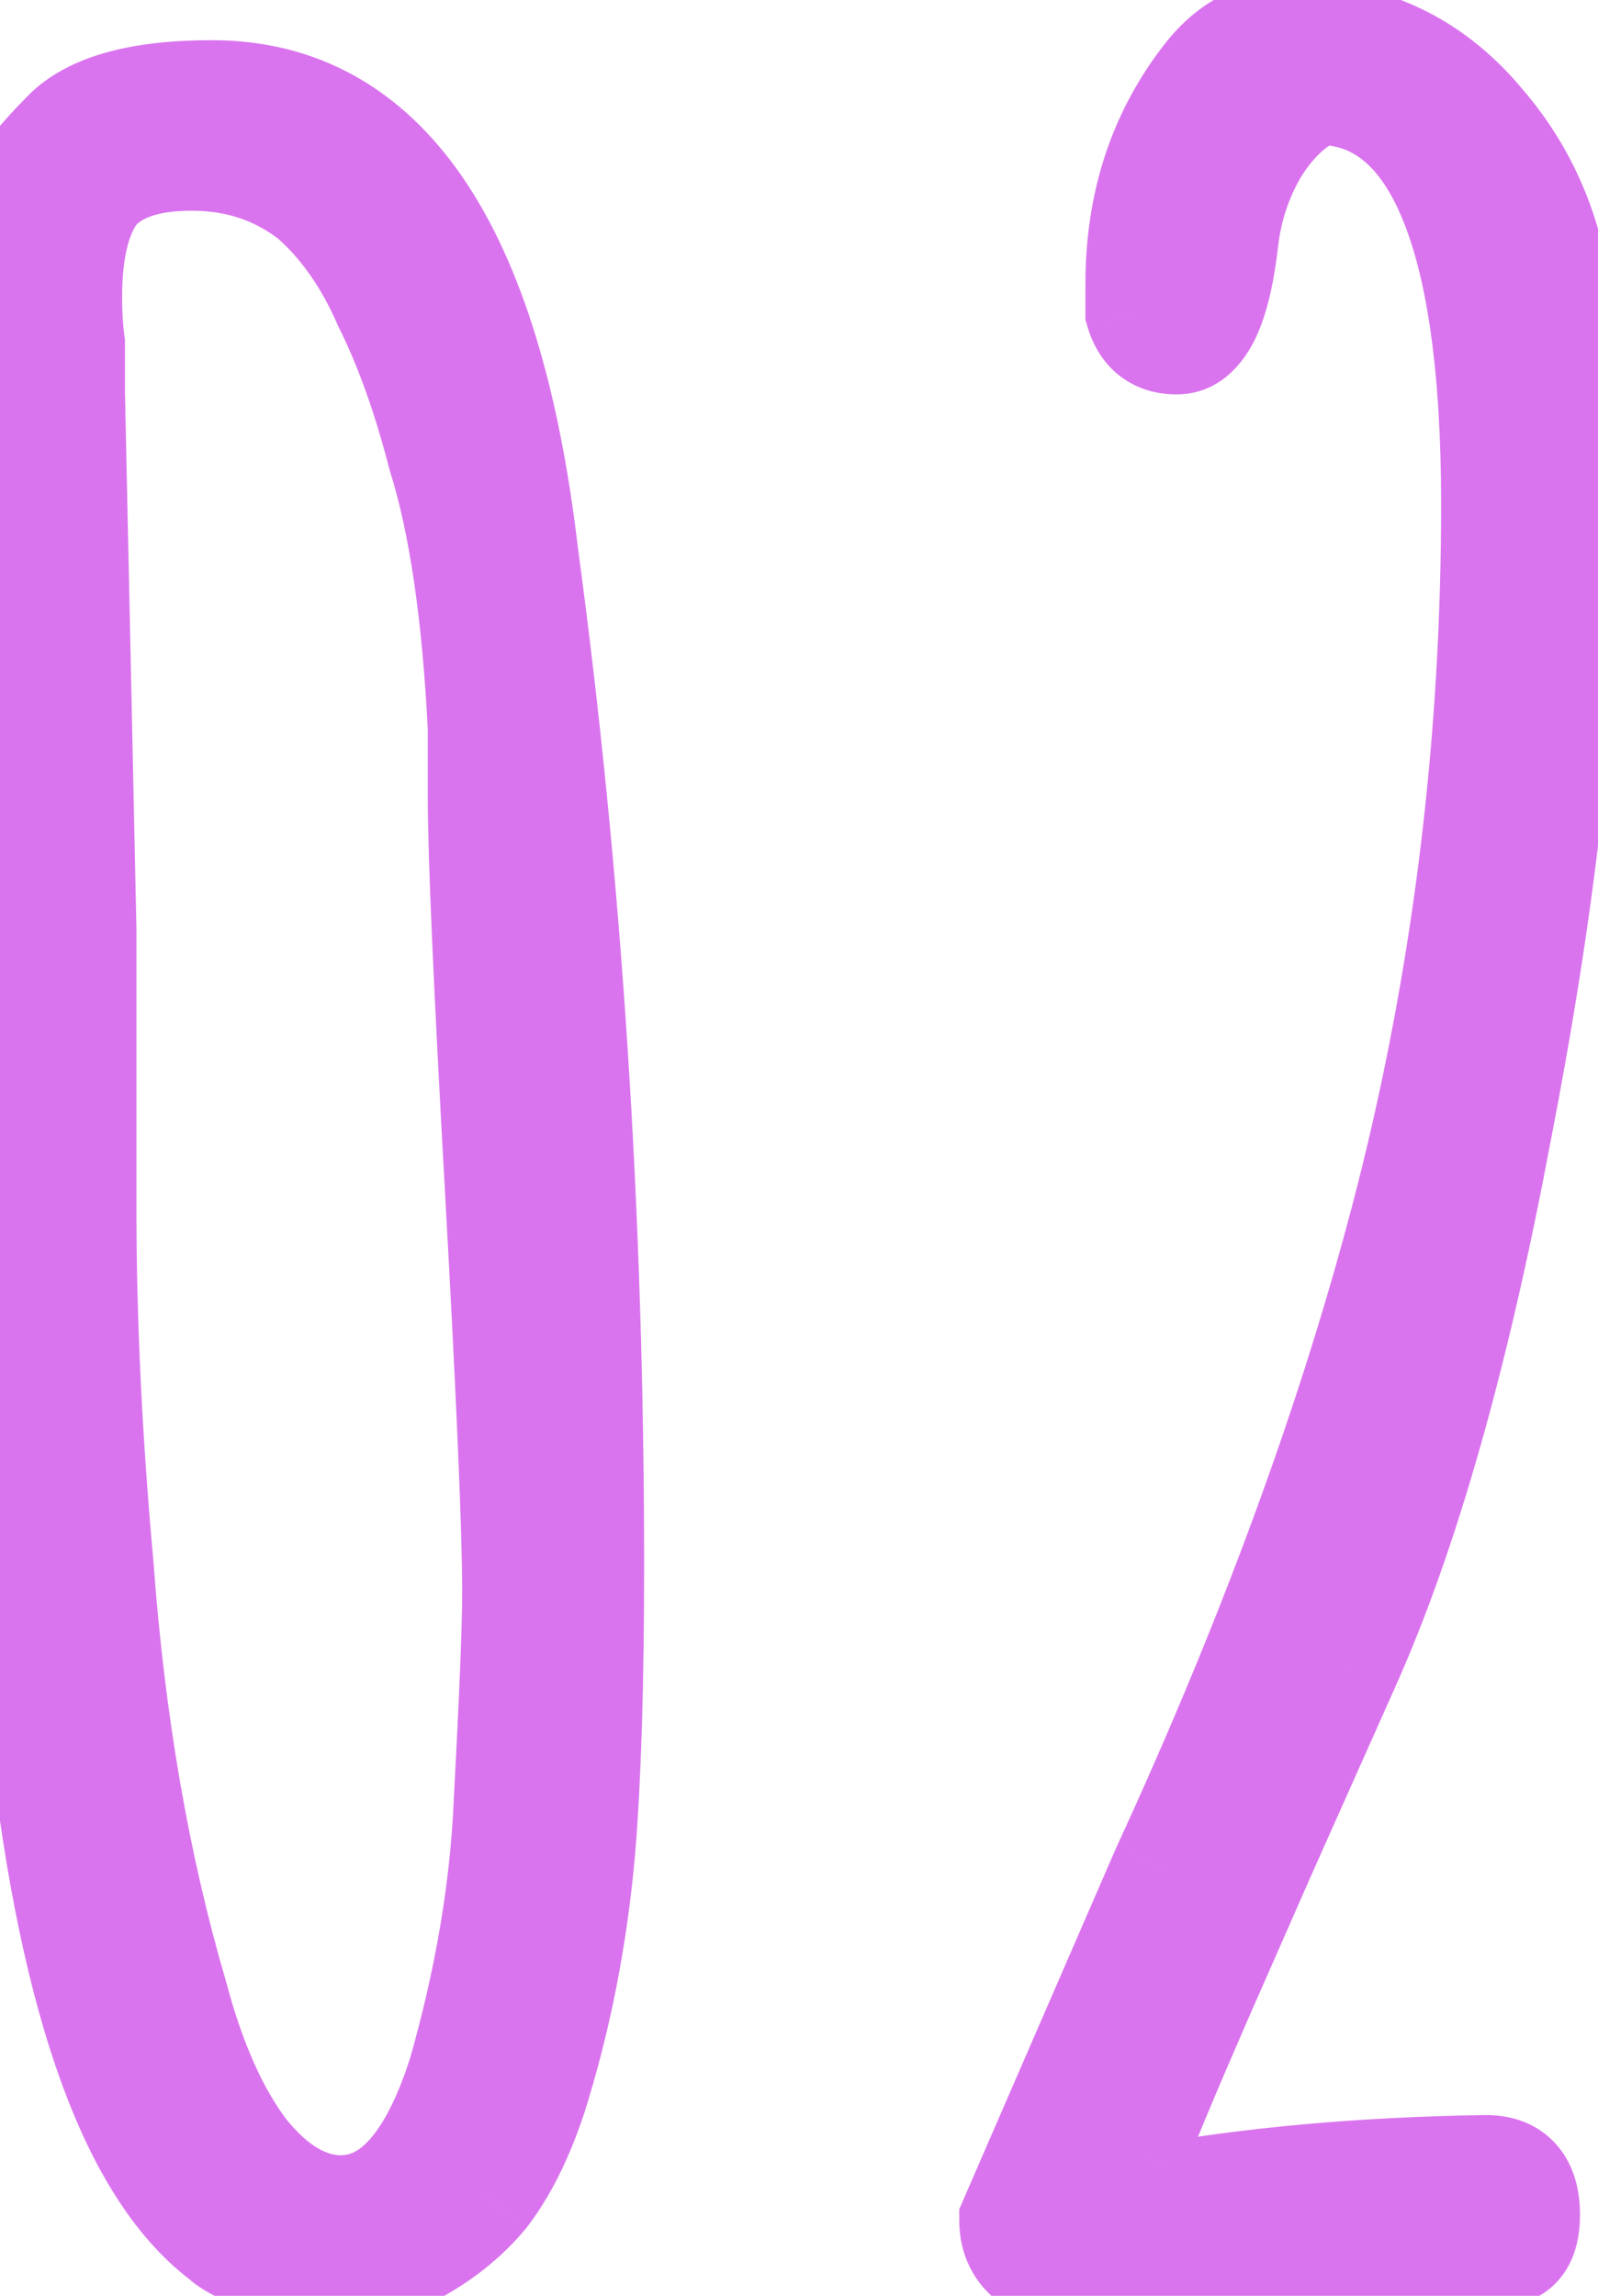
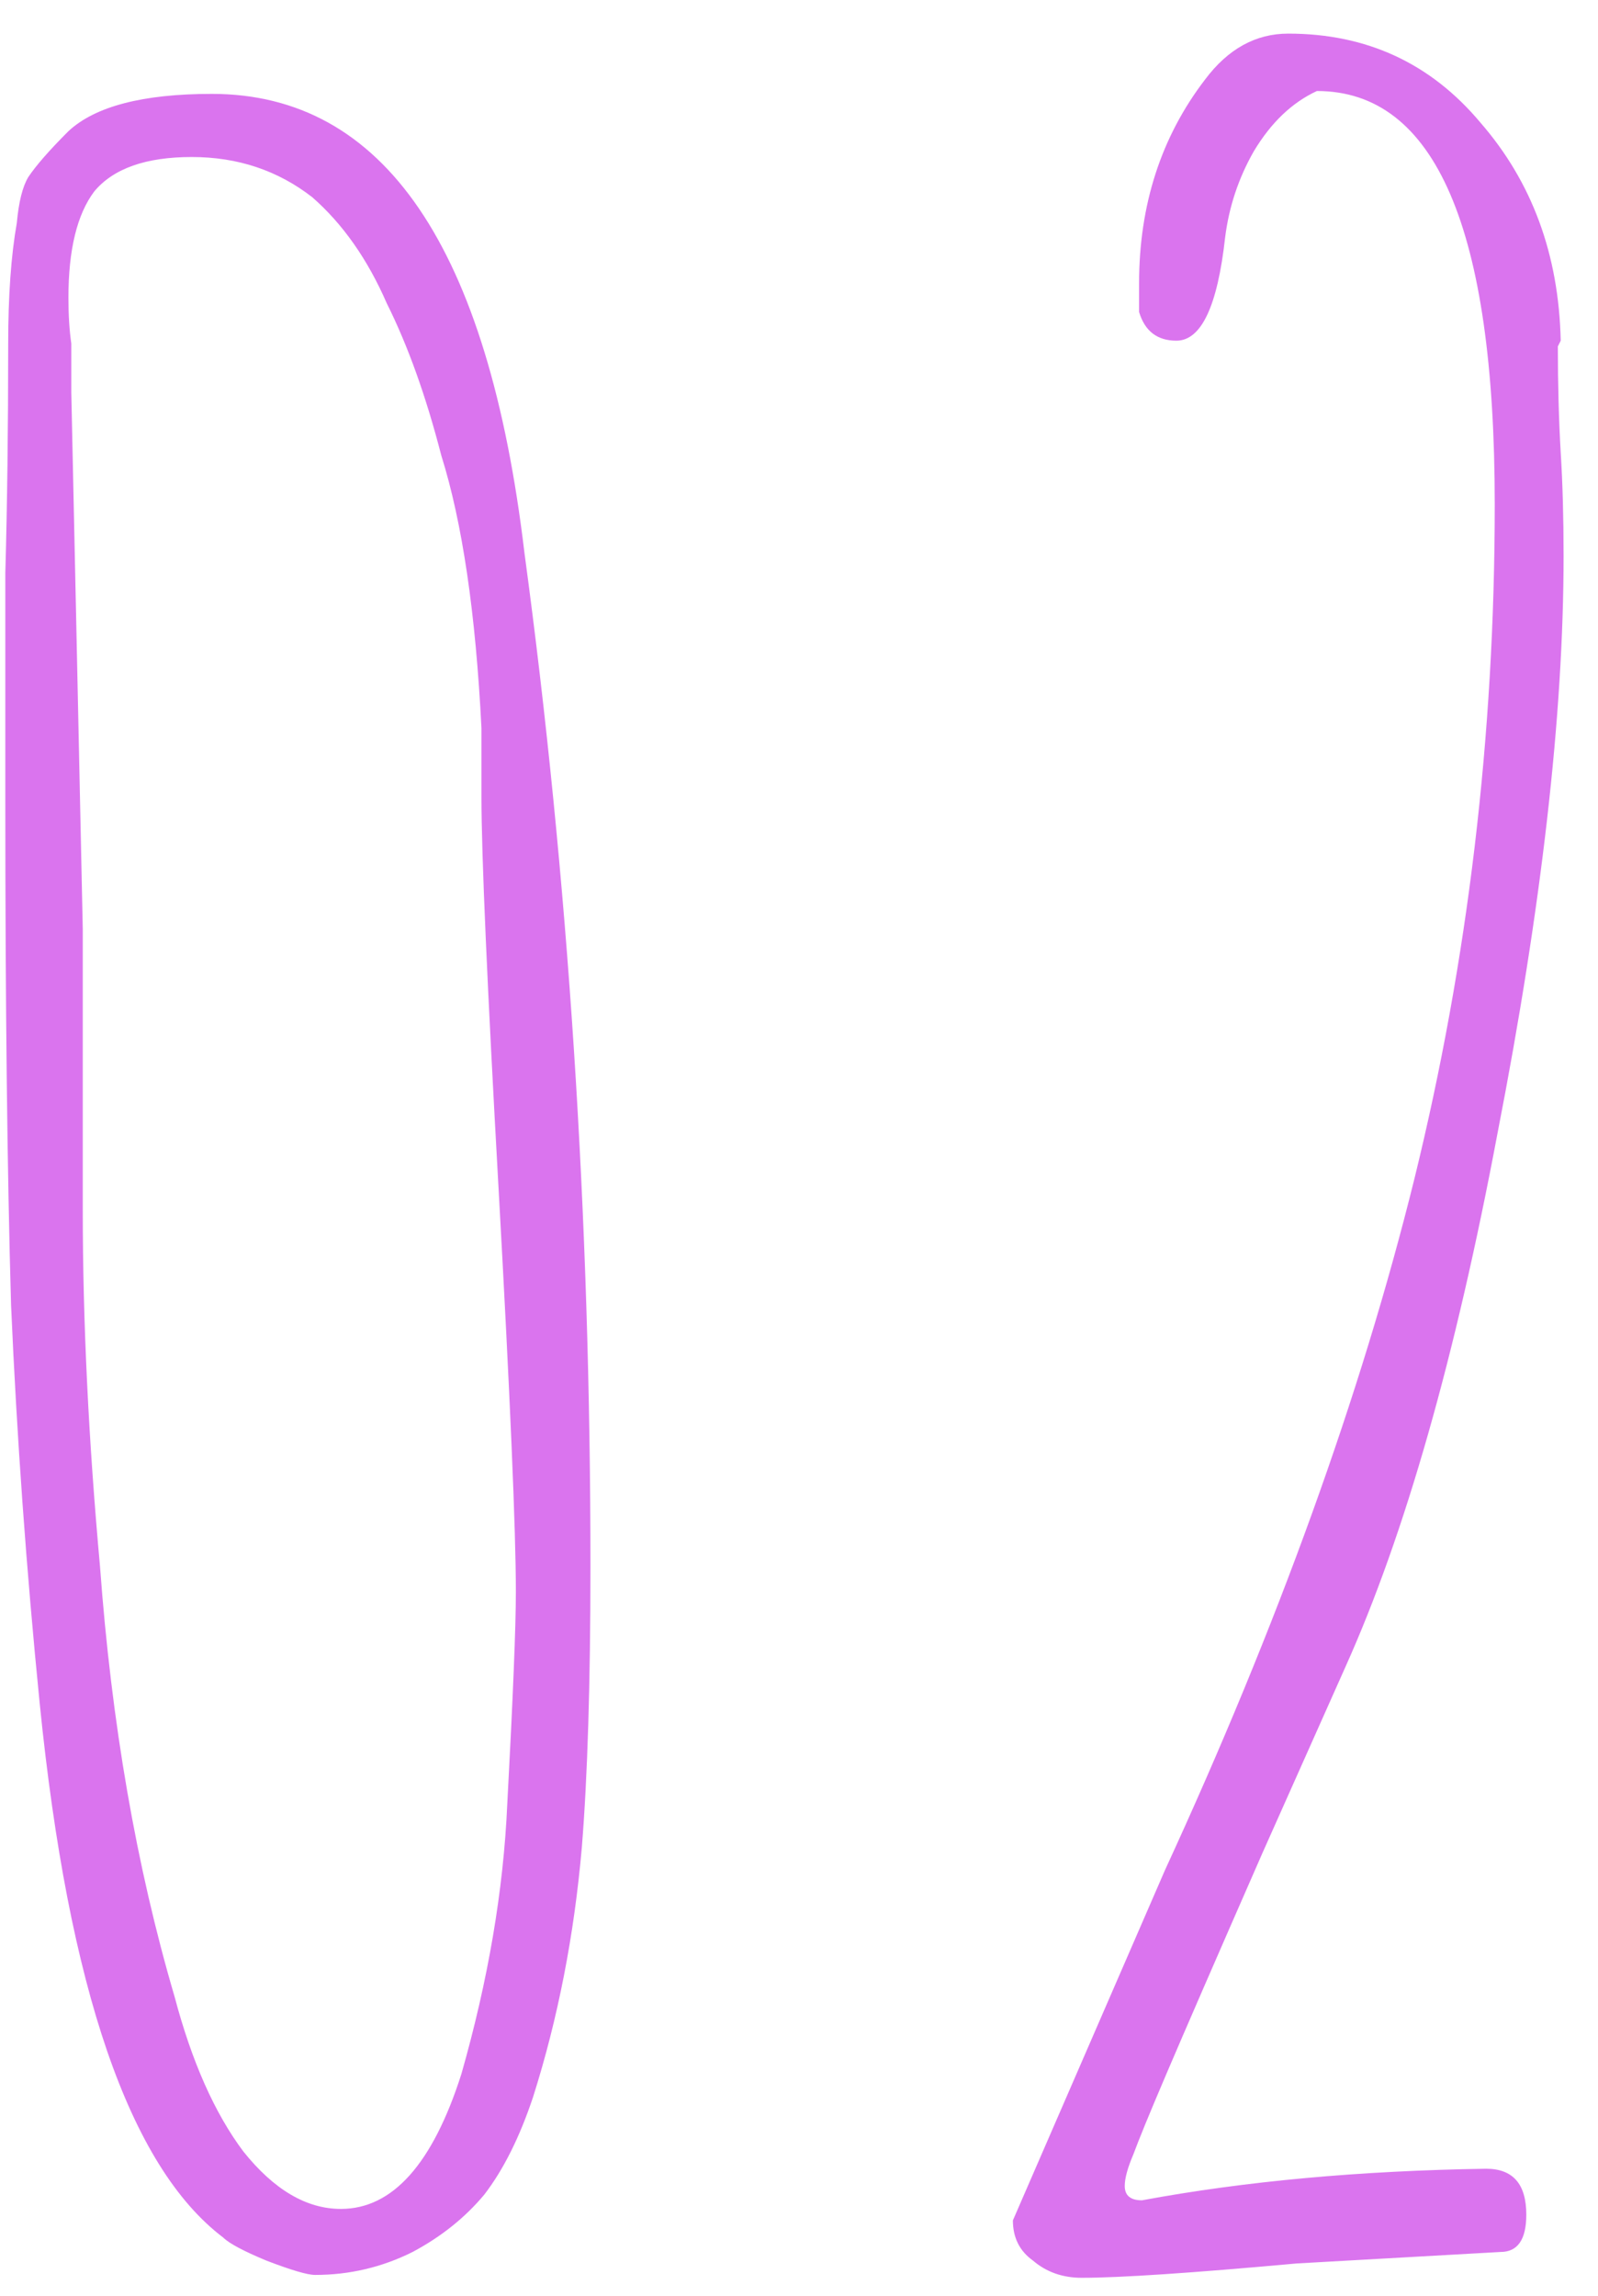
<svg xmlns="http://www.w3.org/2000/svg" width="39" height="56" viewBox="0 0 39 56" fill="none">
-   <path d="M7.69 55.49C7.503 55.49 7.107 55.373 6.5 55.14C5.94 54.907 5.59 54.72 5.45 54.58C3.163 52.853 1.67 48.513 0.97 41.56C0.643 38.293 0.41 35.05 0.27 31.83C0.177 28.61 0.13 24.527 0.13 19.58V13.98C0.177 12.3 0.2 10.433 0.2 8.38C0.2 7.213 0.27 6.233 0.41 5.44C0.457 4.927 0.55 4.553 0.69 4.32C0.877 4.04 1.203 3.667 1.67 3.2C2.323 2.593 3.49 2.29 5.17 2.29C9.37 2.29 11.913 6.023 12.8 13.49C13.873 21.423 14.41 29.66 14.41 38.2C14.41 41.047 14.34 43.333 14.2 45.06C14.013 47.207 13.617 49.237 13.01 51.15C12.683 52.13 12.287 52.923 11.82 53.53C11.353 54.09 10.77 54.557 10.07 54.93C9.323 55.303 8.53 55.49 7.69 55.49ZM8.32 53.88C9.58 53.88 10.56 52.783 11.26 50.59C11.913 48.303 12.287 46.11 12.38 44.01C12.52 41.397 12.59 39.67 12.59 38.83C12.59 37.337 12.45 34.07 12.17 29.03C11.89 24.037 11.75 20.84 11.75 19.44V17.76C11.61 14.96 11.283 12.743 10.77 11.11C10.397 9.663 9.953 8.427 9.44 7.4C8.973 6.327 8.367 5.463 7.62 4.81C6.78 4.157 5.8 3.83 4.68 3.83C3.56 3.83 2.767 4.11 2.3 4.67C1.88 5.23 1.67 6.093 1.67 7.26C1.67 7.68 1.693 8.053 1.74 8.38V9.57L1.88 16.08L2.02 22.66V29.52C2.02 32.227 2.16 35.12 2.44 38.2C2.72 42.027 3.327 45.527 4.26 48.7C4.68 50.287 5.24 51.547 5.94 52.48C6.687 53.413 7.48 53.88 8.32 53.88ZM26.4 55.56C25.934 55.56 25.537 55.42 25.21 55.14C24.884 54.907 24.72 54.58 24.72 54.16L28.43 45.62C31.184 39.647 33.214 34.023 34.52 28.75C35.827 23.43 36.48 17.947 36.48 12.3C36.48 5.58 35.034 2.22 32.14 2.22C31.534 2.5 31.02 2.99 30.6 3.69C30.227 4.343 29.994 5.043 29.9 5.79C29.714 7.47 29.317 8.31 28.71 8.31C28.244 8.31 27.94 8.077 27.8 7.61V6.91C27.8 4.997 28.337 3.34 29.41 1.94C29.97 1.193 30.647 0.82 31.44 0.82C33.354 0.82 34.917 1.543 36.13 2.99C37.39 4.437 38.044 6.21 38.09 8.31L38.02 8.45C38.02 9.383 38.044 10.247 38.09 11.04C38.137 11.787 38.16 12.627 38.16 13.56C38.16 17.433 37.624 22.123 36.55 27.63C35.524 33.09 34.287 37.43 32.84 40.65L30.81 45.2L29.27 48.7C28.477 50.52 27.94 51.803 27.66 52.55C27.52 52.877 27.45 53.133 27.45 53.32C27.45 53.553 27.59 53.67 27.87 53.67C30.39 53.203 33.19 52.947 36.27 52.9C36.924 52.9 37.25 53.273 37.25 54.02C37.25 54.627 37.04 54.93 36.62 54.93L31.65 55.21C29.084 55.443 27.334 55.56 26.4 55.56Z" fill="#DA74EE" />
-   <path d="M6.5 55.14L5.996 56.349L6.013 56.356L6.03 56.362L6.5 55.14ZM5.45 54.58L6.376 53.654L6.312 53.59L6.239 53.535L5.45 54.58ZM0.97 41.56L-0.333 41.69L-0.333 41.691L0.97 41.56ZM0.27 31.83L-1.039 31.868L-1.039 31.877L-1.038 31.887L0.27 31.83ZM0.13 13.98L-1.179 13.944L-1.18 13.962V13.98H0.13ZM0.41 5.44L1.7 5.668L1.709 5.613L1.714 5.559L0.41 5.44ZM0.69 4.32L-0.4 3.594L-0.417 3.619L-0.433 3.646L0.69 4.32ZM1.67 3.2L0.779 2.24L0.761 2.257L0.744 2.274L1.67 3.2ZM12.8 13.49L11.499 13.644L11.501 13.655L11.502 13.666L12.8 13.49ZM14.2 45.06L15.505 45.173L15.505 45.166L14.2 45.06ZM13.01 51.15L14.252 51.564L14.255 51.555L14.258 51.546L13.01 51.15ZM11.82 53.53L12.826 54.368L12.842 54.349L12.858 54.328L11.82 53.53ZM10.07 54.93L10.656 56.101L10.671 56.094L10.686 56.086L10.07 54.93ZM11.26 50.59L12.508 50.988L12.514 50.969L12.519 50.95L11.26 50.59ZM12.38 44.01L11.072 43.94L11.072 43.952L12.38 44.01ZM12.17 29.03L13.478 28.957L13.478 28.957L12.17 29.03ZM11.75 17.76H13.06V17.727L13.058 17.695L11.75 17.76ZM10.77 11.11L9.502 11.437L9.51 11.47L9.521 11.503L10.77 11.11ZM9.44 7.4L8.239 7.922L8.253 7.954L8.269 7.986L9.44 7.4ZM7.62 4.81L8.482 3.824L8.454 3.799L8.424 3.776L7.62 4.81ZM2.3 4.67L1.294 3.832L1.272 3.857L1.252 3.884L2.3 4.67ZM1.74 8.38H3.05V8.287L3.036 8.195L1.74 8.38ZM1.74 9.57H0.43V9.584L0.431 9.598L1.74 9.57ZM1.88 16.08L3.189 16.052L3.189 16.052L1.88 16.08ZM2.02 22.66H3.33V22.646L3.329 22.632L2.02 22.66ZM2.44 38.2L3.746 38.104L3.745 38.093L3.744 38.081L2.44 38.2ZM4.26 48.7L5.526 48.365L5.521 48.348L5.516 48.331L4.26 48.7ZM5.94 52.48L4.892 53.266L4.905 53.282L4.917 53.298L5.94 52.48ZM7.69 54.18C7.765 54.18 7.799 54.19 7.767 54.184C7.744 54.179 7.697 54.168 7.622 54.146C7.471 54.102 7.257 54.028 6.97 53.918L6.03 56.362C6.35 56.485 6.637 56.587 6.883 56.659C7.092 56.72 7.394 56.8 7.69 56.8V54.18ZM7.004 53.931C6.744 53.823 6.558 53.736 6.434 53.669C6.372 53.636 6.337 53.615 6.321 53.604C6.3 53.59 6.328 53.606 6.376 53.654L4.524 55.506C4.737 55.719 5.002 55.875 5.201 55.981C5.427 56.101 5.696 56.224 5.996 56.349L7.004 53.931ZM6.239 53.535C5.395 52.897 4.562 51.663 3.853 49.604C3.152 47.565 2.618 44.851 2.273 41.429L-0.333 41.691C0.022 45.222 0.585 48.155 1.377 50.456C2.161 52.737 3.219 54.536 4.661 55.625L6.239 53.535ZM2.273 41.43C1.949 38.187 1.717 34.968 1.578 31.773L-1.038 31.887C-0.897 35.132 -0.662 38.4 -0.333 41.69L2.273 41.43ZM1.579 31.792C1.486 28.59 1.44 24.52 1.44 19.58H-1.18C-1.18 24.533 -1.133 28.631 -1.039 31.868L1.579 31.792ZM1.44 19.58V13.98H-1.18V19.58H1.44ZM1.439 14.016C1.486 12.322 1.51 10.443 1.51 8.38H-1.11C-1.11 10.424 -1.133 12.278 -1.179 13.944L1.439 14.016ZM1.51 8.38C1.51 7.259 1.577 6.361 1.7 5.668L-0.88 5.212C-1.037 6.106 -1.11 7.168 -1.11 8.38H1.51ZM1.714 5.559C1.733 5.348 1.76 5.196 1.786 5.093C1.813 4.984 1.831 4.964 1.813 4.994L-0.433 3.646C-0.729 4.14 -0.843 4.757 -0.894 5.321L1.714 5.559ZM1.78 5.046C1.892 4.878 2.144 4.578 2.596 4.126L0.744 2.274C0.263 2.755 -0.139 3.202 -0.4 3.594L1.78 5.046ZM2.561 4.16C2.833 3.907 3.562 3.6 5.17 3.6V0.98C3.418 0.98 1.814 1.279 0.779 2.24L2.561 4.16ZM5.17 3.6C6.799 3.6 8.096 4.287 9.145 5.827C10.244 7.441 11.066 9.998 11.499 13.644L14.101 13.336C13.647 9.515 12.754 6.472 11.31 4.353C9.816 2.16 7.741 0.98 5.17 0.98V3.6ZM11.502 13.666C12.567 21.537 13.1 29.715 13.1 38.2H15.72C15.72 29.605 15.18 21.31 14.098 13.314L11.502 13.666ZM13.1 38.2C13.1 41.031 13.031 43.278 12.895 44.954L15.505 45.166C15.649 43.389 15.72 41.063 15.72 38.2H13.1ZM12.895 44.947C12.716 47.004 12.337 48.939 11.762 50.754L14.258 51.546C14.896 49.534 15.31 47.409 15.505 45.173L12.895 44.947ZM11.768 50.736C11.472 51.623 11.134 52.273 10.782 52.731L12.858 54.328C13.439 53.573 13.895 52.638 14.252 51.564L11.768 50.736ZM10.814 52.692C10.465 53.111 10.018 53.474 9.454 53.774L10.686 56.086C11.522 55.64 12.242 55.069 12.826 54.368L10.814 52.692ZM9.484 53.759C8.921 54.04 8.328 54.18 7.69 54.18V56.8C8.732 56.8 9.726 56.566 10.656 56.101L9.484 53.759ZM8.32 55.19C9.386 55.19 10.284 54.705 10.976 53.93C11.639 53.189 12.13 52.172 12.508 50.988L10.012 50.192C9.69 51.202 9.341 51.83 9.023 52.185C8.736 52.506 8.514 52.57 8.32 52.57V55.19ZM12.519 50.95C13.197 48.578 13.59 46.283 13.688 44.068L11.072 43.952C10.983 45.937 10.63 48.029 10.001 50.23L12.519 50.95ZM13.688 44.08C13.827 41.474 13.9 39.711 13.9 38.83H11.28C11.28 39.629 11.213 41.32 11.072 43.94L13.688 44.08ZM13.9 38.83C13.9 37.293 13.757 33.988 13.478 28.957L10.862 29.103C11.143 34.152 11.28 37.38 11.28 38.83H13.9ZM13.478 28.957C13.197 23.953 13.06 20.796 13.06 19.44H10.44C10.44 20.884 10.583 24.121 10.862 29.103L13.478 28.957ZM13.06 19.44V17.76H10.44V19.44H13.06ZM13.058 17.695C12.915 14.844 12.58 12.502 12.019 10.717L9.521 11.503C9.986 12.984 10.305 15.076 10.442 17.825L13.058 17.695ZM12.038 10.783C11.648 9.272 11.176 7.944 10.611 6.814L8.269 7.986C8.731 8.909 9.145 10.055 9.502 11.437L12.038 10.783ZM10.641 6.878C10.111 5.658 9.399 4.626 8.482 3.824L6.758 5.796C7.335 6.3 7.836 6.995 8.239 7.922L10.641 6.878ZM8.424 3.776C7.342 2.934 6.075 2.52 4.68 2.52V5.14C5.525 5.14 6.218 5.379 6.816 5.844L8.424 3.776ZM4.68 2.52C3.381 2.52 2.118 2.842 1.294 3.832L3.306 5.508C3.415 5.378 3.739 5.14 4.68 5.14V2.52ZM1.252 3.884C0.582 4.778 0.36 5.982 0.36 7.26H2.98C2.98 6.205 3.178 5.682 3.348 5.456L1.252 3.884ZM0.36 7.26C0.36 7.726 0.386 8.163 0.444 8.565L3.036 8.195C3.001 7.943 2.98 7.634 2.98 7.26H0.36ZM0.43 8.38V9.57H3.05V8.38H0.43ZM0.431 9.598L0.571 16.108L3.189 16.052L3.049 9.542L0.431 9.598ZM0.571 16.108L0.711 22.688L3.329 22.632L3.189 16.052L0.571 16.108ZM0.71 22.66V29.52H3.33V22.66H0.71ZM0.71 29.52C0.71 32.271 0.853 35.205 1.136 38.319L3.744 38.081C3.467 35.035 3.33 32.182 3.33 29.52H0.71ZM1.134 38.296C1.42 42.201 2.04 45.794 3.004 49.069L5.516 48.331C4.613 45.259 4.02 41.853 3.746 38.104L1.134 38.296ZM2.994 49.035C3.441 50.723 4.059 52.155 4.892 53.266L6.988 51.694C6.421 50.938 5.919 49.85 5.526 48.365L2.994 49.035ZM4.917 53.298C5.803 54.405 6.934 55.19 8.32 55.19V52.57C8.026 52.57 7.571 52.422 6.963 51.662L4.917 53.298ZM25.21 55.14L26.062 54.146L26.019 54.108L25.971 54.074L25.21 55.14ZM24.72 54.16L23.519 53.638L23.411 53.888V54.16H24.72ZM28.43 45.62L27.241 45.072L27.235 45.085L27.229 45.098L28.43 45.62ZM34.52 28.75L35.791 29.065L35.792 29.062L34.52 28.75ZM32.14 2.22V0.91H31.853L31.591 1.031L32.14 2.22ZM30.6 3.69L29.477 3.016L29.47 3.028L29.463 3.04L30.6 3.69ZM29.9 5.79L28.601 5.628L28.6 5.636L28.599 5.645L29.9 5.79ZM27.8 7.61H26.491V7.802L26.546 7.986L27.8 7.61ZM29.41 1.94L30.45 2.737L30.458 2.726L29.41 1.94ZM36.13 2.99L35.127 3.832L35.135 3.841L35.143 3.85L36.13 2.99ZM38.09 8.31L39.262 8.896L39.407 8.605L39.4 8.281L38.09 8.31ZM38.02 8.45L36.849 7.864L36.711 8.141V8.45H38.02ZM38.09 11.04L36.783 11.117L36.783 11.122L38.09 11.04ZM36.55 27.63L35.265 27.379L35.263 27.388L36.55 27.63ZM32.84 40.65L31.646 40.113L31.644 40.116L32.84 40.65ZM30.81 45.2L29.614 44.666L29.611 44.673L30.81 45.2ZM29.27 48.7L28.072 48.173L28.07 48.177L29.27 48.7ZM27.66 52.55L28.864 53.066L28.876 53.038L28.887 53.01L27.66 52.55ZM27.87 53.67V54.98H27.991L28.109 54.958L27.87 53.67ZM36.27 52.9V51.59H36.26L36.25 51.59L36.27 52.9ZM36.62 54.93V53.62H36.583L36.547 53.622L36.62 54.93ZM31.65 55.21L31.577 53.902L31.554 53.904L31.532 53.906L31.65 55.21ZM26.4 54.25C26.218 54.25 26.131 54.204 26.062 54.146L24.358 56.134C24.943 56.636 25.649 56.87 26.4 56.87V54.25ZM25.971 54.074C25.966 54.07 25.971 54.073 25.982 54.085C25.992 54.097 26.004 54.114 26.014 54.134C26.024 54.154 26.029 54.17 26.03 54.178C26.032 54.185 26.03 54.18 26.03 54.16H23.411C23.411 54.98 23.76 55.713 24.449 56.206L25.971 54.074ZM25.921 54.682L29.631 46.142L27.229 45.098L23.519 53.638L25.921 54.682ZM29.62 46.168C32.401 40.135 34.461 34.433 35.791 29.065L33.249 28.435C31.966 33.614 29.967 39.158 27.241 45.072L29.62 46.168ZM35.792 29.062C37.125 23.637 37.79 18.049 37.79 12.3H35.171C35.171 17.845 34.529 23.223 33.248 28.438L35.792 29.062ZM37.79 12.3C37.79 8.886 37.428 6.15 36.598 4.222C36.177 3.244 35.607 2.408 34.841 1.814C34.056 1.207 33.137 0.91 32.14 0.91V3.53C32.59 3.53 32.937 3.653 33.237 3.886C33.556 4.132 33.89 4.556 34.192 5.258C34.809 6.69 35.171 8.994 35.171 12.3H37.79ZM31.591 1.031C30.698 1.443 30.002 2.141 29.477 3.016L31.723 4.364C32.038 3.839 32.37 3.557 32.689 3.409L31.591 1.031ZM29.463 3.04C29.004 3.844 28.715 4.709 28.601 5.628L31.2 5.952C31.272 5.377 31.45 4.843 31.737 4.34L29.463 3.04ZM28.599 5.645C28.51 6.439 28.384 6.898 28.279 7.121C28.229 7.226 28.218 7.205 28.285 7.148C28.375 7.073 28.529 7 28.71 7V9.62C29.764 9.62 30.361 8.845 30.647 8.239C30.938 7.622 31.103 6.821 31.202 5.935L28.599 5.645ZM28.71 7C28.701 7 28.807 7.002 28.931 7.097C29.05 7.188 29.067 7.276 29.055 7.234L26.546 7.986C26.673 8.41 26.912 8.848 27.334 9.173C27.762 9.502 28.253 9.62 28.71 9.62V7ZM29.11 7.61V6.91H26.491V7.61H29.11ZM29.11 6.91C29.11 5.259 29.567 3.888 30.45 2.737L28.371 1.143C27.107 2.792 26.491 4.734 26.491 6.91H29.11ZM30.458 2.726C30.82 2.243 31.135 2.13 31.44 2.13V-0.49C30.159 -0.49 29.12 0.144 28.363 1.154L30.458 2.726ZM31.44 2.13C32.972 2.13 34.166 2.686 35.127 3.832L37.134 2.148C35.668 0.4 33.735 -0.49 31.44 -0.49V2.13ZM35.143 3.85C36.182 5.043 36.74 6.514 36.781 8.339L39.4 8.281C39.347 5.906 38.598 3.83 37.118 2.13L35.143 3.85ZM36.919 7.724L36.849 7.864L39.192 9.036L39.262 8.896L36.919 7.724ZM36.711 8.45C36.711 9.405 36.734 10.294 36.783 11.117L39.398 10.963C39.353 10.199 39.33 9.362 39.33 8.45H36.711ZM36.783 11.122C36.828 11.835 36.851 12.648 36.851 13.56H39.47C39.47 12.606 39.446 11.738 39.397 10.958L36.783 11.122ZM36.851 13.56C36.851 17.321 36.328 21.922 35.265 27.379L37.836 27.881C38.919 22.325 39.47 17.546 39.47 13.56H36.851ZM35.263 27.388C34.246 32.797 33.033 37.025 31.646 40.113L34.035 41.187C35.541 37.835 36.801 33.383 37.837 27.872L35.263 27.388ZM31.644 40.116L29.614 44.666L32.006 45.734L34.036 41.184L31.644 40.116ZM29.611 44.673L28.072 48.173L30.469 49.227L32.009 45.727L29.611 44.673ZM28.07 48.177C27.277 49.996 26.727 51.308 26.434 52.09L28.887 53.01C29.153 52.299 29.677 51.044 30.471 49.223L28.07 48.177ZM26.456 52.034C26.298 52.403 26.141 52.86 26.141 53.32H28.76C28.76 53.381 28.75 53.392 28.766 53.332C28.781 53.278 28.811 53.191 28.864 53.066L26.456 52.034ZM26.141 53.32C26.141 53.708 26.268 54.215 26.717 54.589C27.12 54.924 27.581 54.98 27.87 54.98V52.36C27.88 52.36 28.131 52.357 28.394 52.576C28.702 52.834 28.76 53.166 28.76 53.32H26.141ZM28.109 54.958C30.544 54.507 33.269 54.255 36.29 54.209L36.25 51.59C33.111 51.638 30.237 51.9 27.632 52.382L28.109 54.958ZM36.27 54.21C36.312 54.21 36.291 54.216 36.233 54.194C36.167 54.169 36.087 54.119 36.02 54.042C35.956 53.969 35.935 53.908 35.932 53.897C35.93 53.89 35.941 53.925 35.941 54.02H38.56C38.56 53.485 38.447 52.838 37.991 52.318C37.506 51.763 36.848 51.59 36.27 51.59V54.21ZM35.941 54.02C35.941 54.1 35.933 54.13 35.935 54.124C35.936 54.117 35.953 54.048 36.016 53.957C36.085 53.857 36.191 53.759 36.328 53.693C36.458 53.63 36.568 53.62 36.62 53.62V56.24C37.191 56.24 37.783 56.006 38.169 55.448C38.496 54.977 38.56 54.434 38.56 54.02H35.941ZM36.547 53.622L31.577 53.902L31.724 56.518L36.694 56.238L36.547 53.622ZM31.532 53.906C28.959 54.14 27.266 54.25 26.4 54.25V56.87C27.402 56.87 29.208 56.747 31.769 56.514L31.532 53.906Z" fill="#DA74EE" />
+   <path d="M7.69 55.49C7.503 55.49 7.107 55.373 6.5 55.14C5.94 54.907 5.59 54.72 5.45 54.58C3.163 52.853 1.67 48.513 0.97 41.56C0.643 38.293 0.41 35.05 0.27 31.83C0.177 28.61 0.13 24.527 0.13 19.58V13.98C0.177 12.3 0.2 10.433 0.2 8.38C0.2 7.213 0.27 6.233 0.41 5.44C0.457 4.927 0.55 4.553 0.69 4.32C0.877 4.04 1.203 3.667 1.67 3.2C2.323 2.593 3.49 2.29 5.17 2.29C9.37 2.29 11.913 6.023 12.8 13.49C13.873 21.423 14.41 29.66 14.41 38.2C14.41 41.047 14.34 43.333 14.2 45.06C14.013 47.207 13.617 49.237 13.01 51.15C12.683 52.13 12.287 52.923 11.82 53.53C11.353 54.09 10.77 54.557 10.07 54.93C9.323 55.303 8.53 55.49 7.69 55.49ZM8.32 53.88C9.58 53.88 10.56 52.783 11.26 50.59C11.913 48.303 12.287 46.11 12.38 44.01C12.52 41.397 12.59 39.67 12.59 38.83C12.59 37.337 12.45 34.07 12.17 29.03C11.89 24.037 11.75 20.84 11.75 19.44V17.76C11.61 14.96 11.283 12.743 10.77 11.11C10.397 9.663 9.953 8.427 9.44 7.4C8.973 6.327 8.367 5.463 7.62 4.81C6.78 4.157 5.8 3.83 4.68 3.83C3.56 3.83 2.767 4.11 2.3 4.67C1.88 5.23 1.67 6.093 1.67 7.26C1.67 7.68 1.693 8.053 1.74 8.38V9.57L1.88 16.08L2.02 22.66V29.52C2.02 32.227 2.16 35.12 2.44 38.2C2.72 42.027 3.327 45.527 4.26 48.7C4.68 50.287 5.24 51.547 5.94 52.48C6.687 53.413 7.48 53.88 8.32 53.88ZM26.4 55.56C25.934 55.56 25.537 55.42 25.21 55.14C24.884 54.907 24.72 54.58 24.72 54.16L28.43 45.62C31.184 39.647 33.214 34.023 34.52 28.75C35.827 23.43 36.48 17.947 36.48 12.3C36.48 5.58 35.034 2.22 32.14 2.22C31.534 2.5 31.02 2.99 30.6 3.69C30.227 4.343 29.994 5.043 29.9 5.79C29.714 7.47 29.317 8.31 28.71 8.31C28.244 8.31 27.94 8.077 27.8 7.61V6.91C27.8 4.997 28.337 3.34 29.41 1.94C29.97 1.193 30.647 0.82 31.44 0.82C33.354 0.82 34.917 1.543 36.13 2.99C37.39 4.437 38.044 6.21 38.09 8.31L38.02 8.45C38.02 9.383 38.044 10.247 38.09 11.04C38.137 11.787 38.16 12.627 38.16 13.56C38.16 17.433 37.624 22.123 36.55 27.63C35.524 33.09 34.287 37.43 32.84 40.65L30.81 45.2C28.477 50.52 27.94 51.803 27.66 52.55C27.52 52.877 27.45 53.133 27.45 53.32C27.45 53.553 27.59 53.67 27.87 53.67C30.39 53.203 33.19 52.947 36.27 52.9C36.924 52.9 37.25 53.273 37.25 54.02C37.25 54.627 37.04 54.93 36.62 54.93L31.65 55.21C29.084 55.443 27.334 55.56 26.4 55.56Z" fill="#DA74EE" />
</svg>